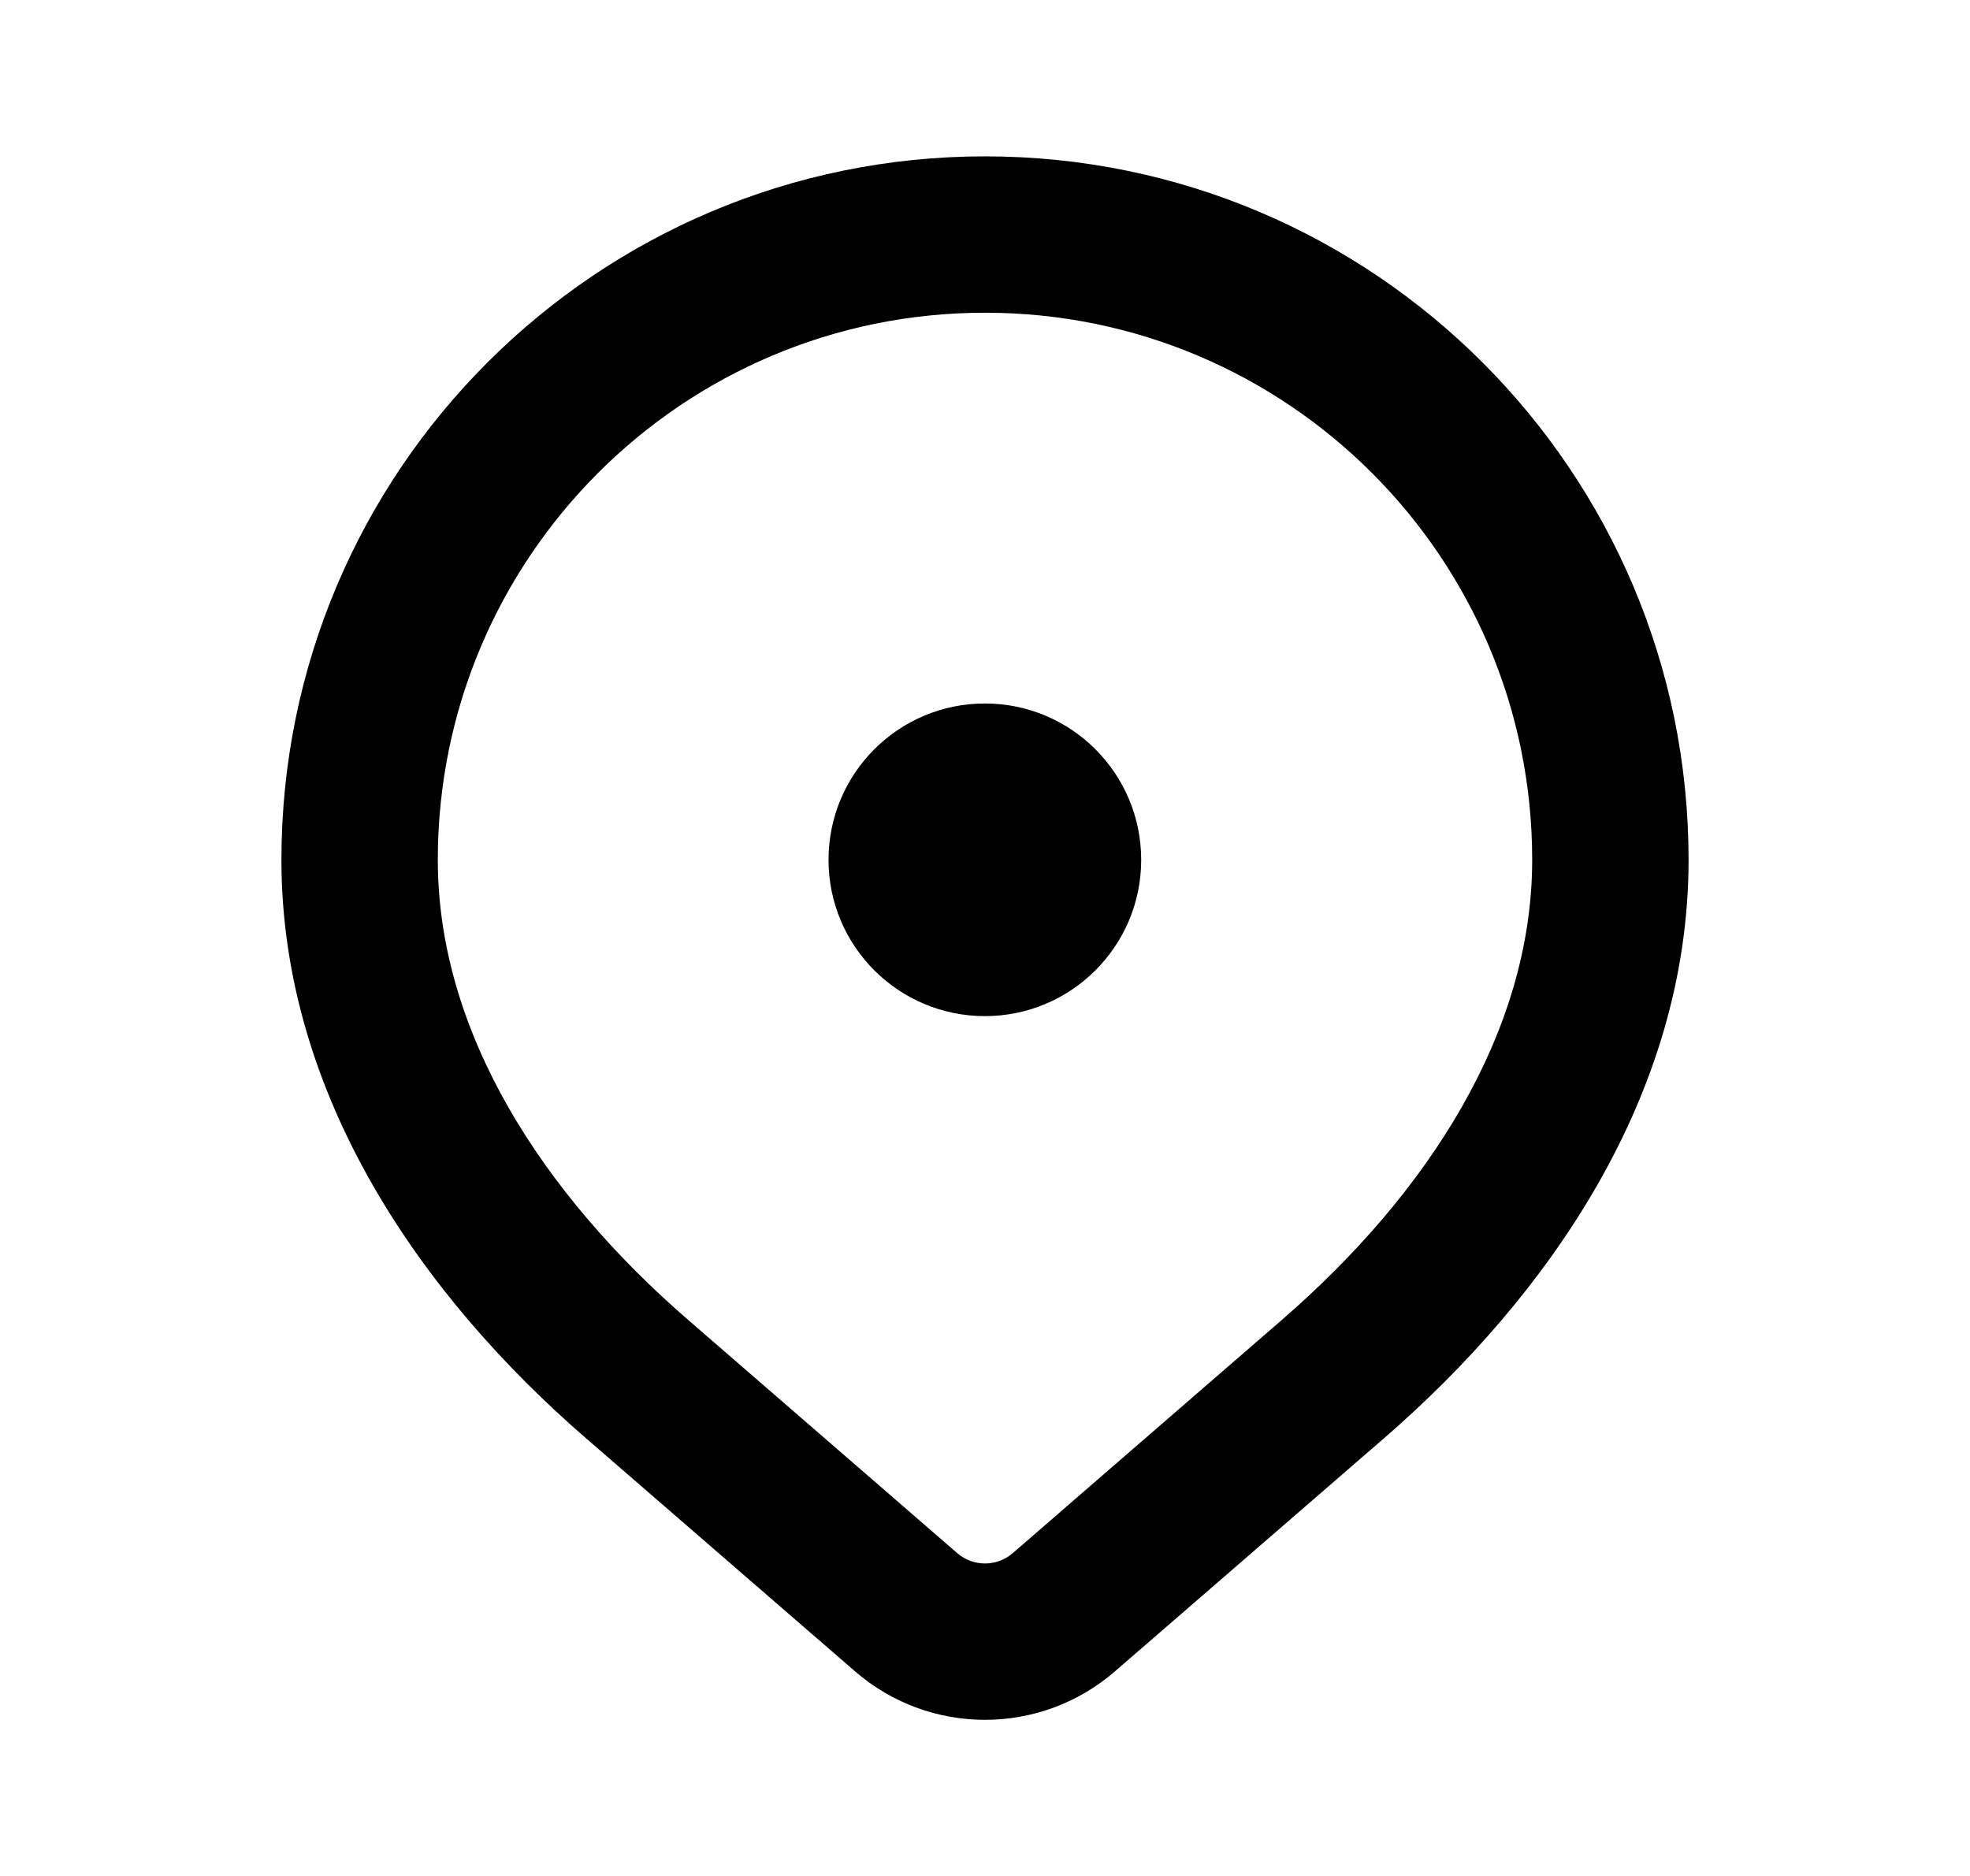
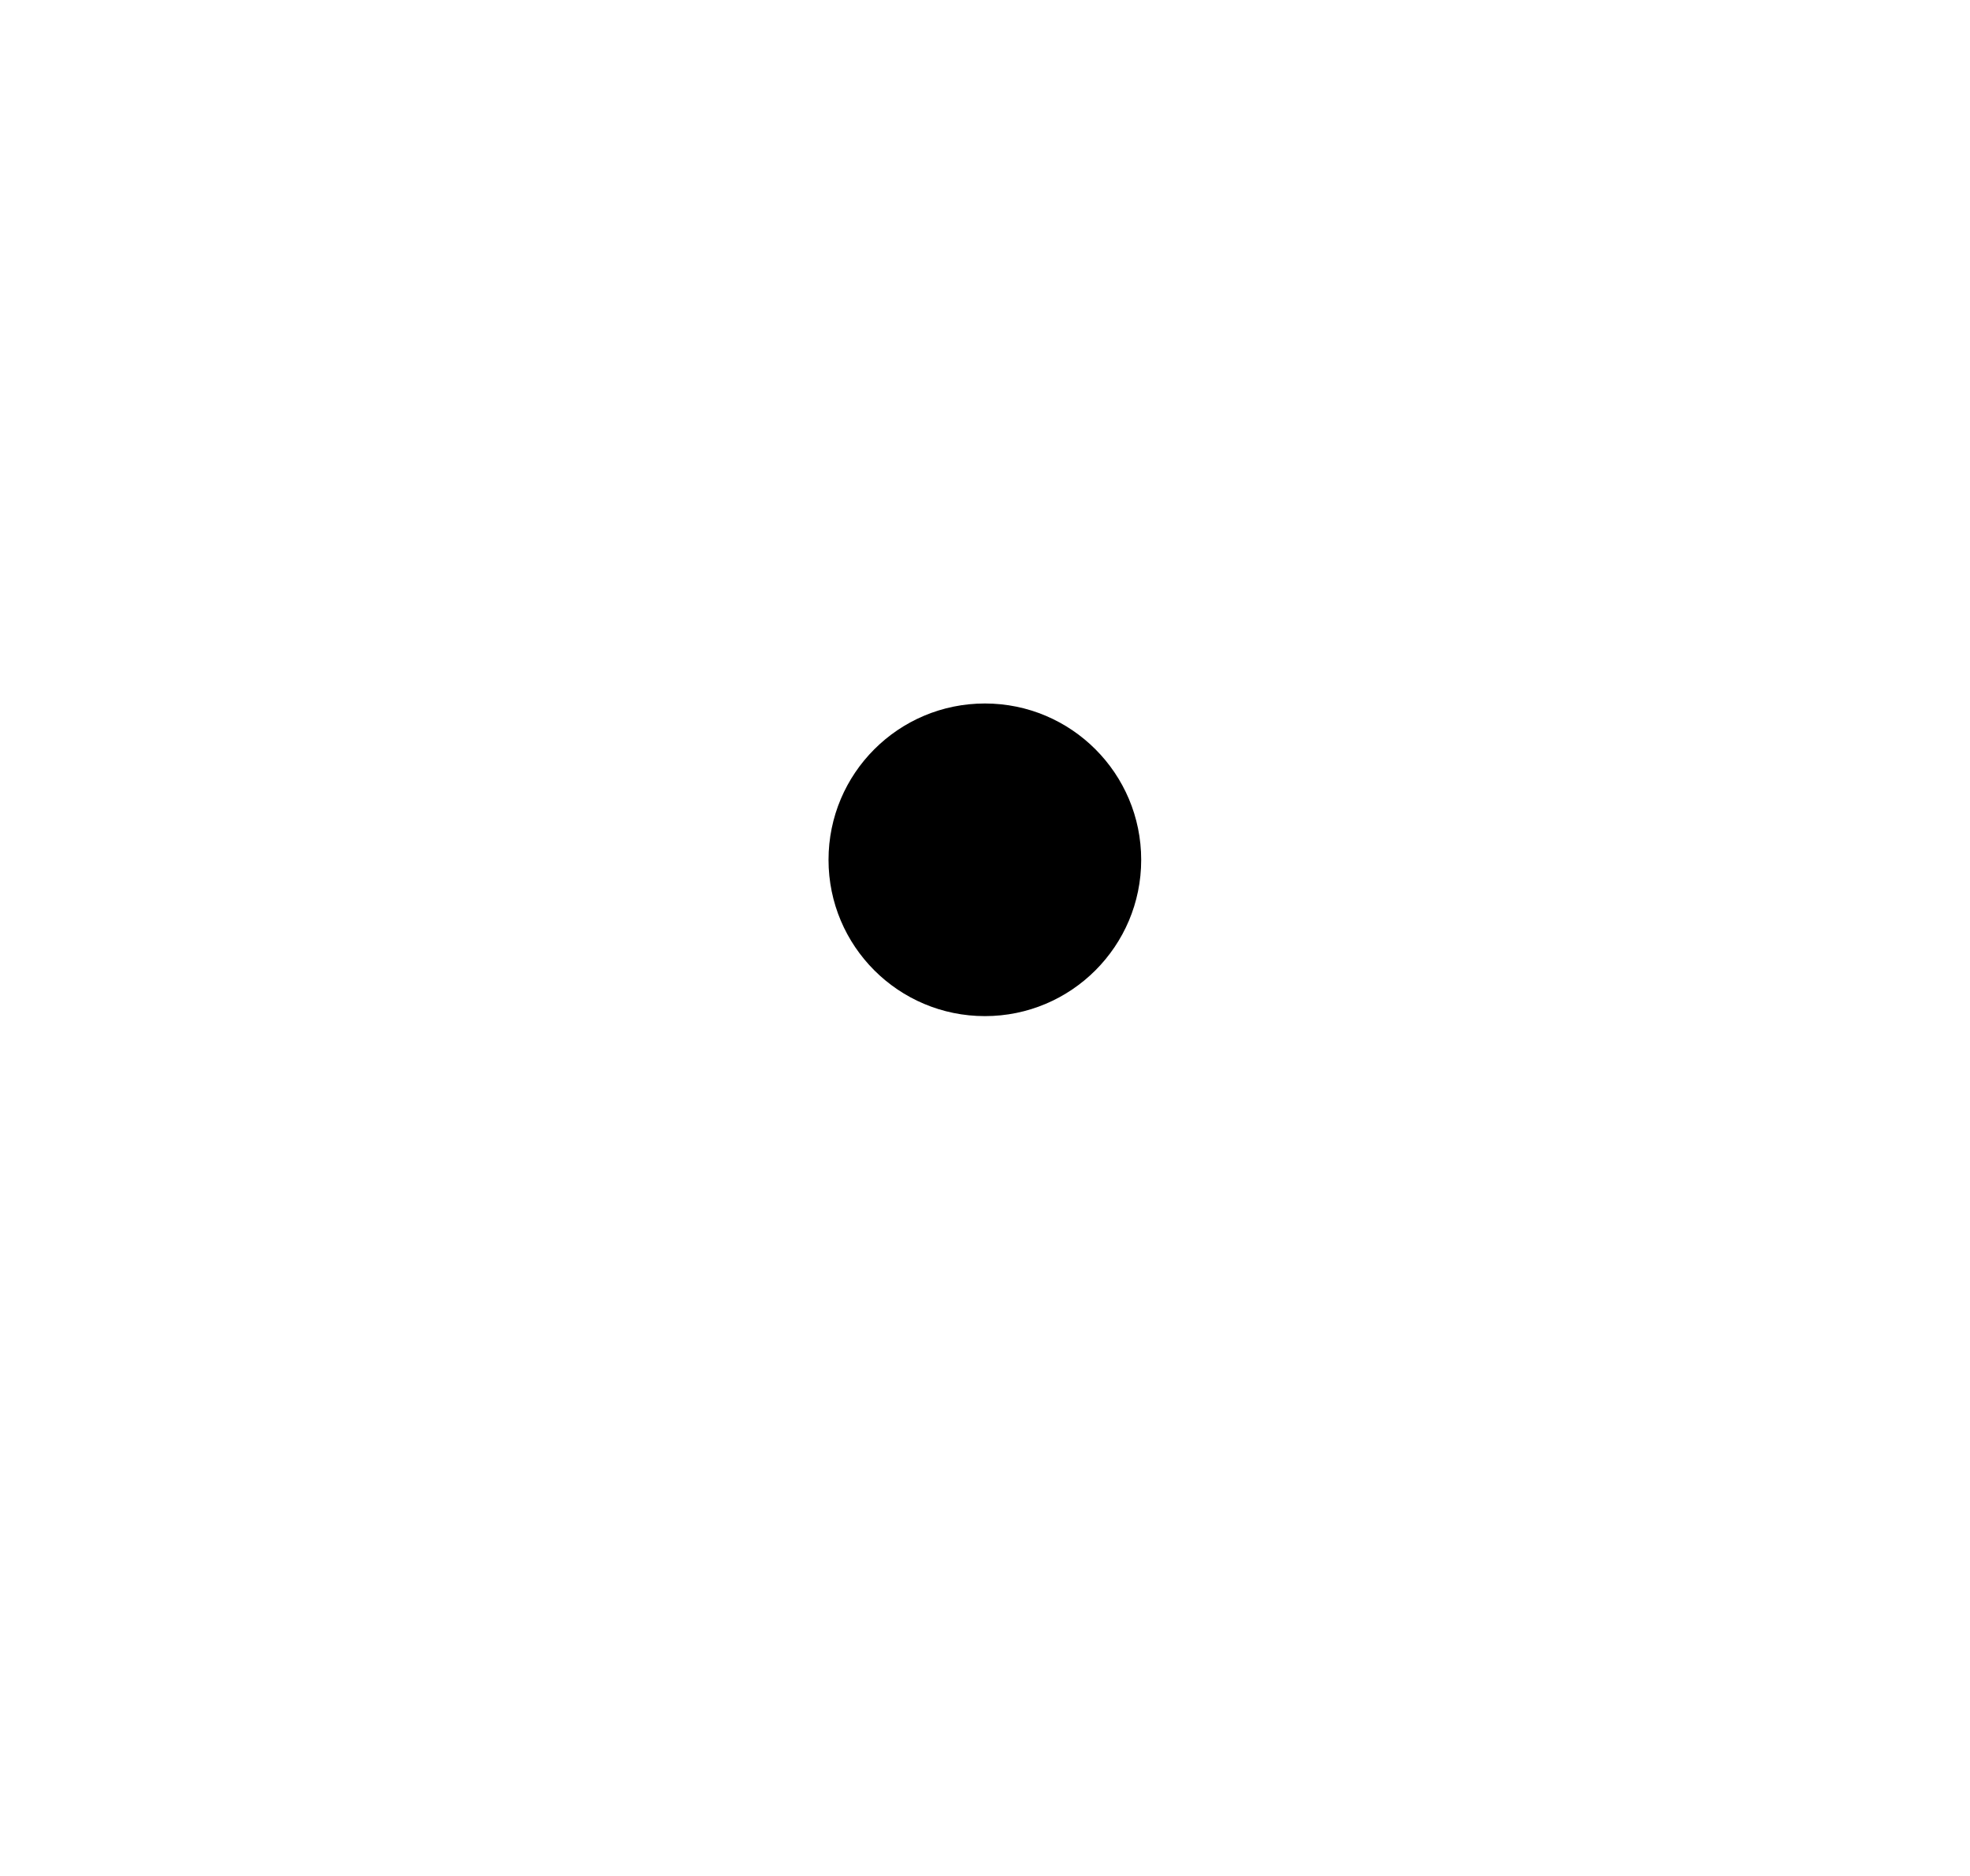
<svg xmlns="http://www.w3.org/2000/svg" width="21" height="20" viewBox="0 0 21 20" fill="none">
-   <path fill-rule="evenodd" clip-rule="evenodd" d="M10.5 3.334C7.278 3.334 4.667 5.945 4.667 9.167C4.667 11.005 5.78 12.724 7.337 14.073L10.205 16.559C10.374 16.705 10.626 16.705 10.795 16.559L13.663 14.073C15.22 12.724 16.333 11.005 16.333 9.167C16.333 5.945 13.722 3.334 10.5 3.334ZM3 9.167C3 5.025 6.358 1.667 10.5 1.667C14.642 1.667 18 5.025 18 9.167C18 11.689 16.492 13.827 14.754 15.333L11.886 17.818C11.091 18.508 9.909 18.508 9.114 17.818L6.246 15.333C4.508 13.827 3 11.689 3 9.167Z" fill="black" />
  <path d="M12.165 9.167C12.165 10.087 11.419 10.833 10.499 10.833C9.578 10.833 8.832 10.087 8.832 9.167C8.832 8.246 9.578 7.5 10.499 7.5C11.419 7.5 12.165 8.246 12.165 9.167Z" fill="black" />
</svg>